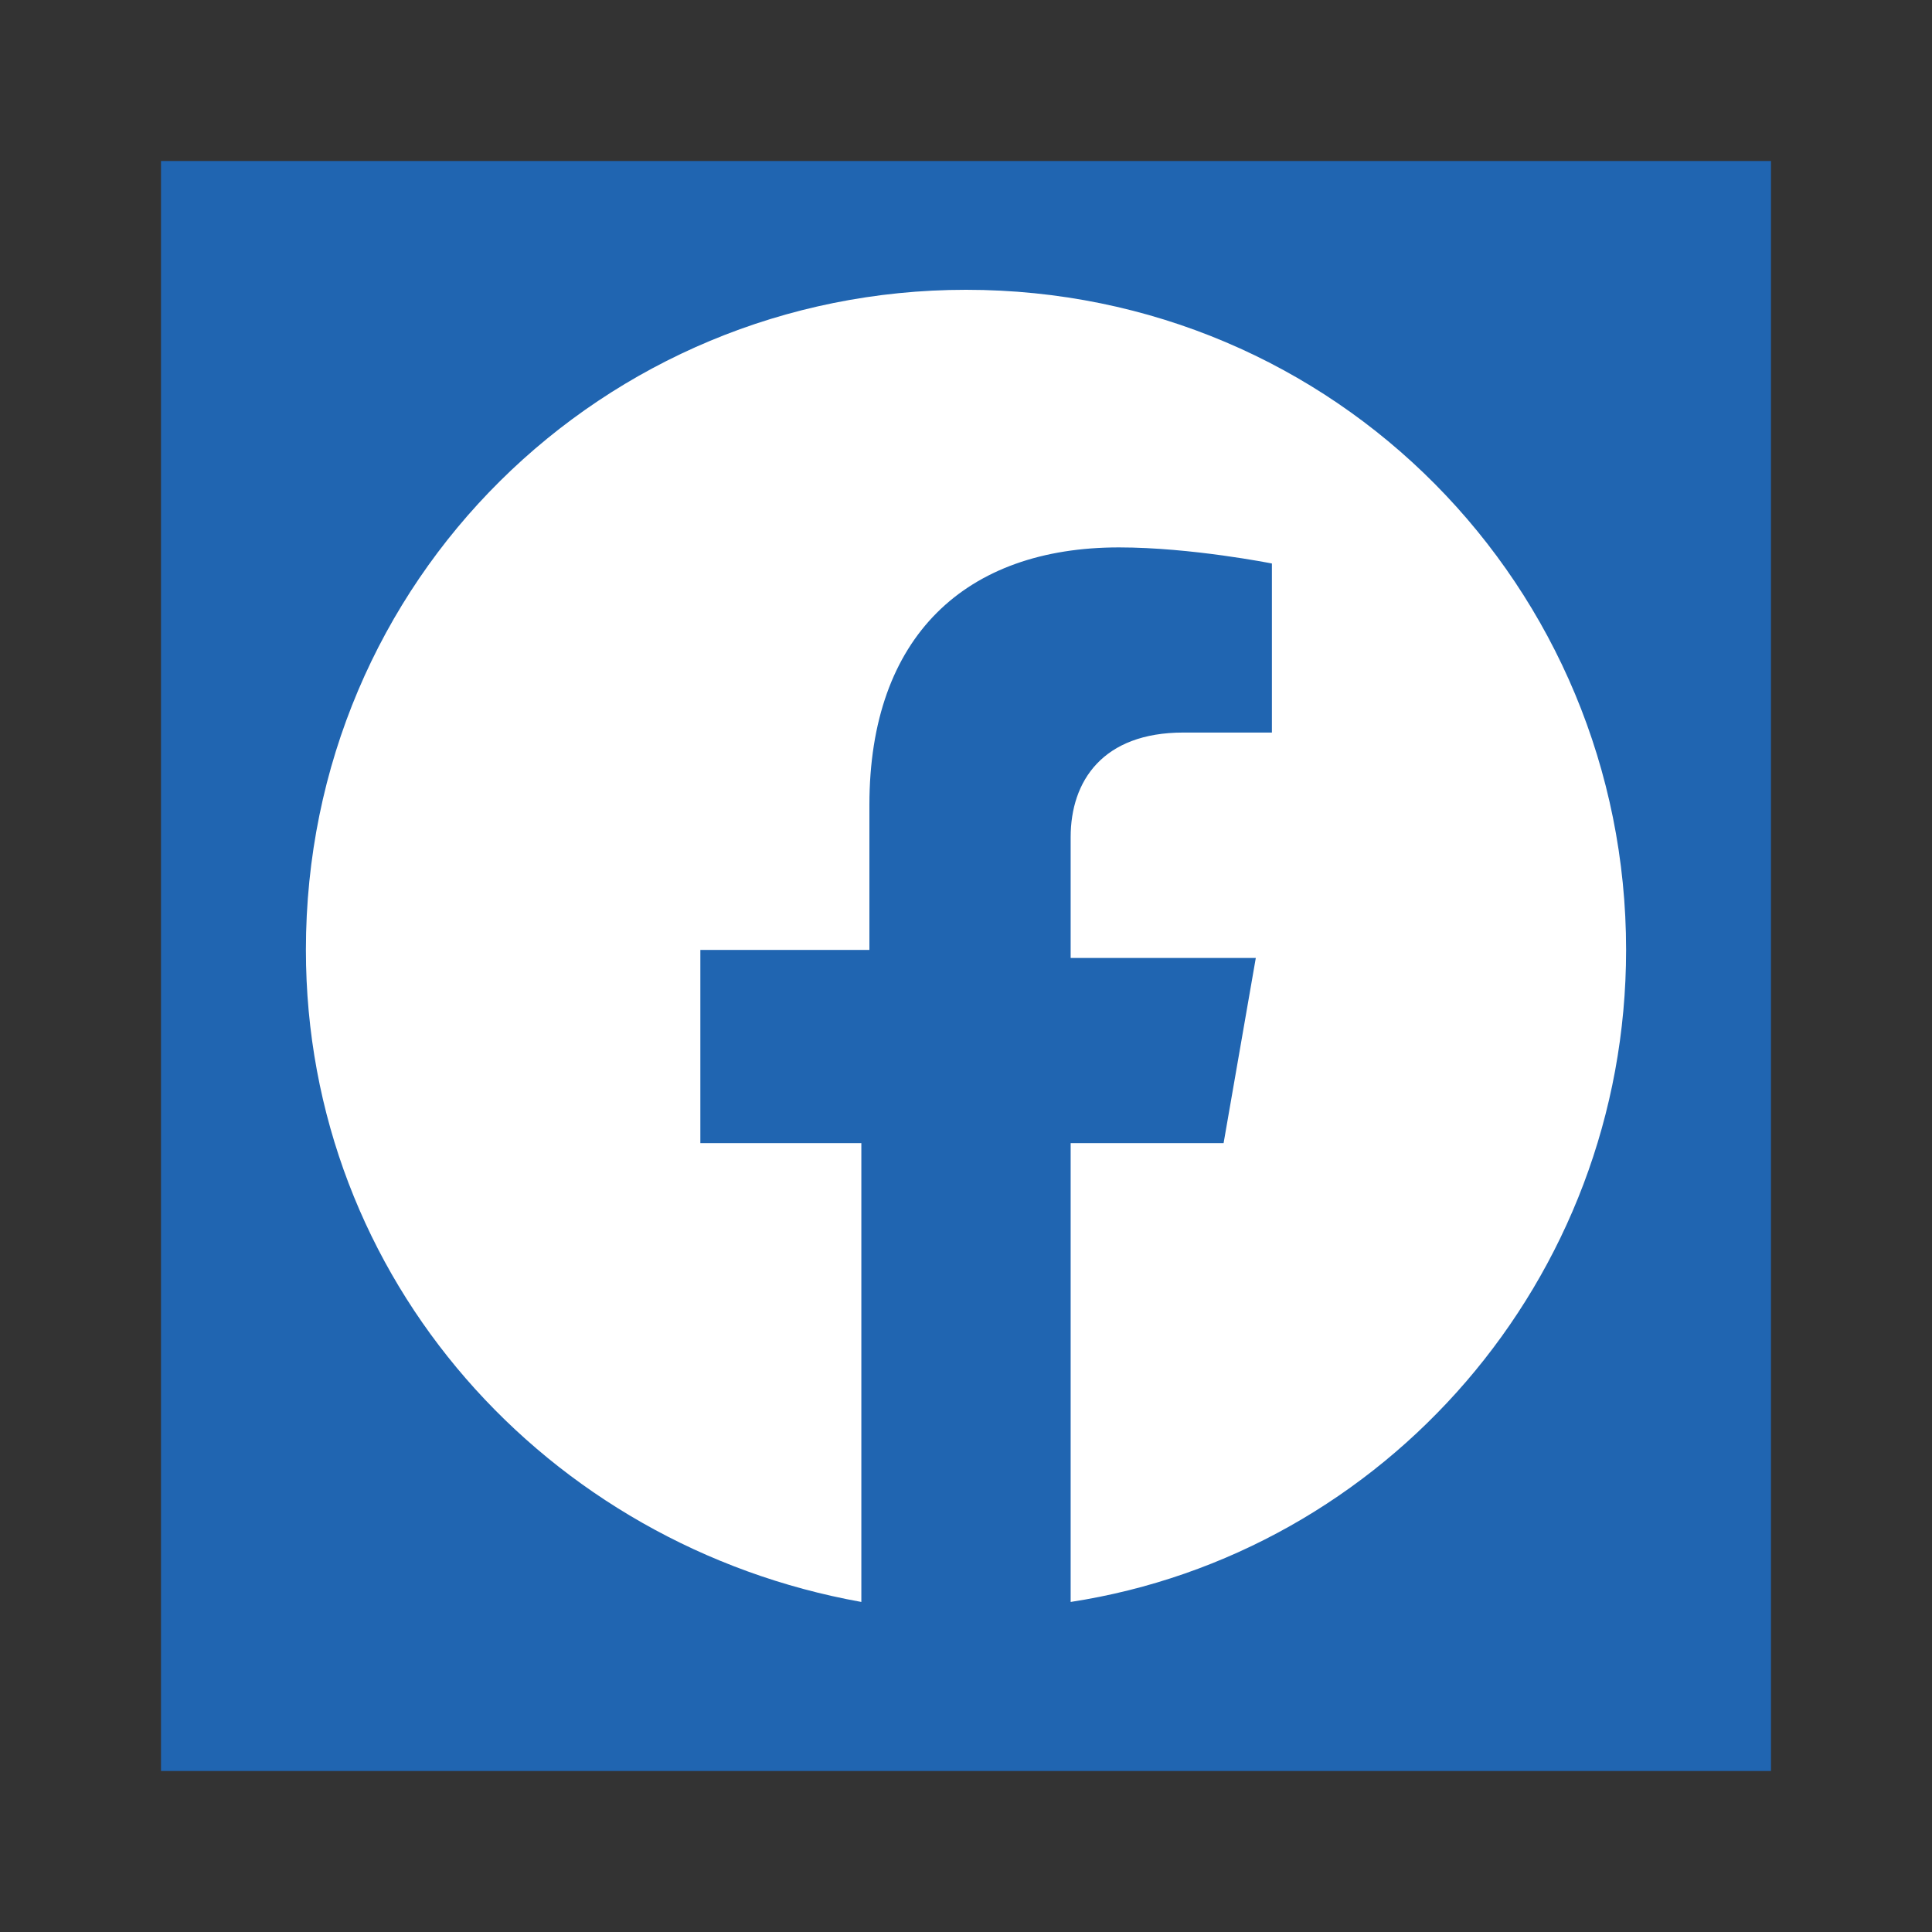
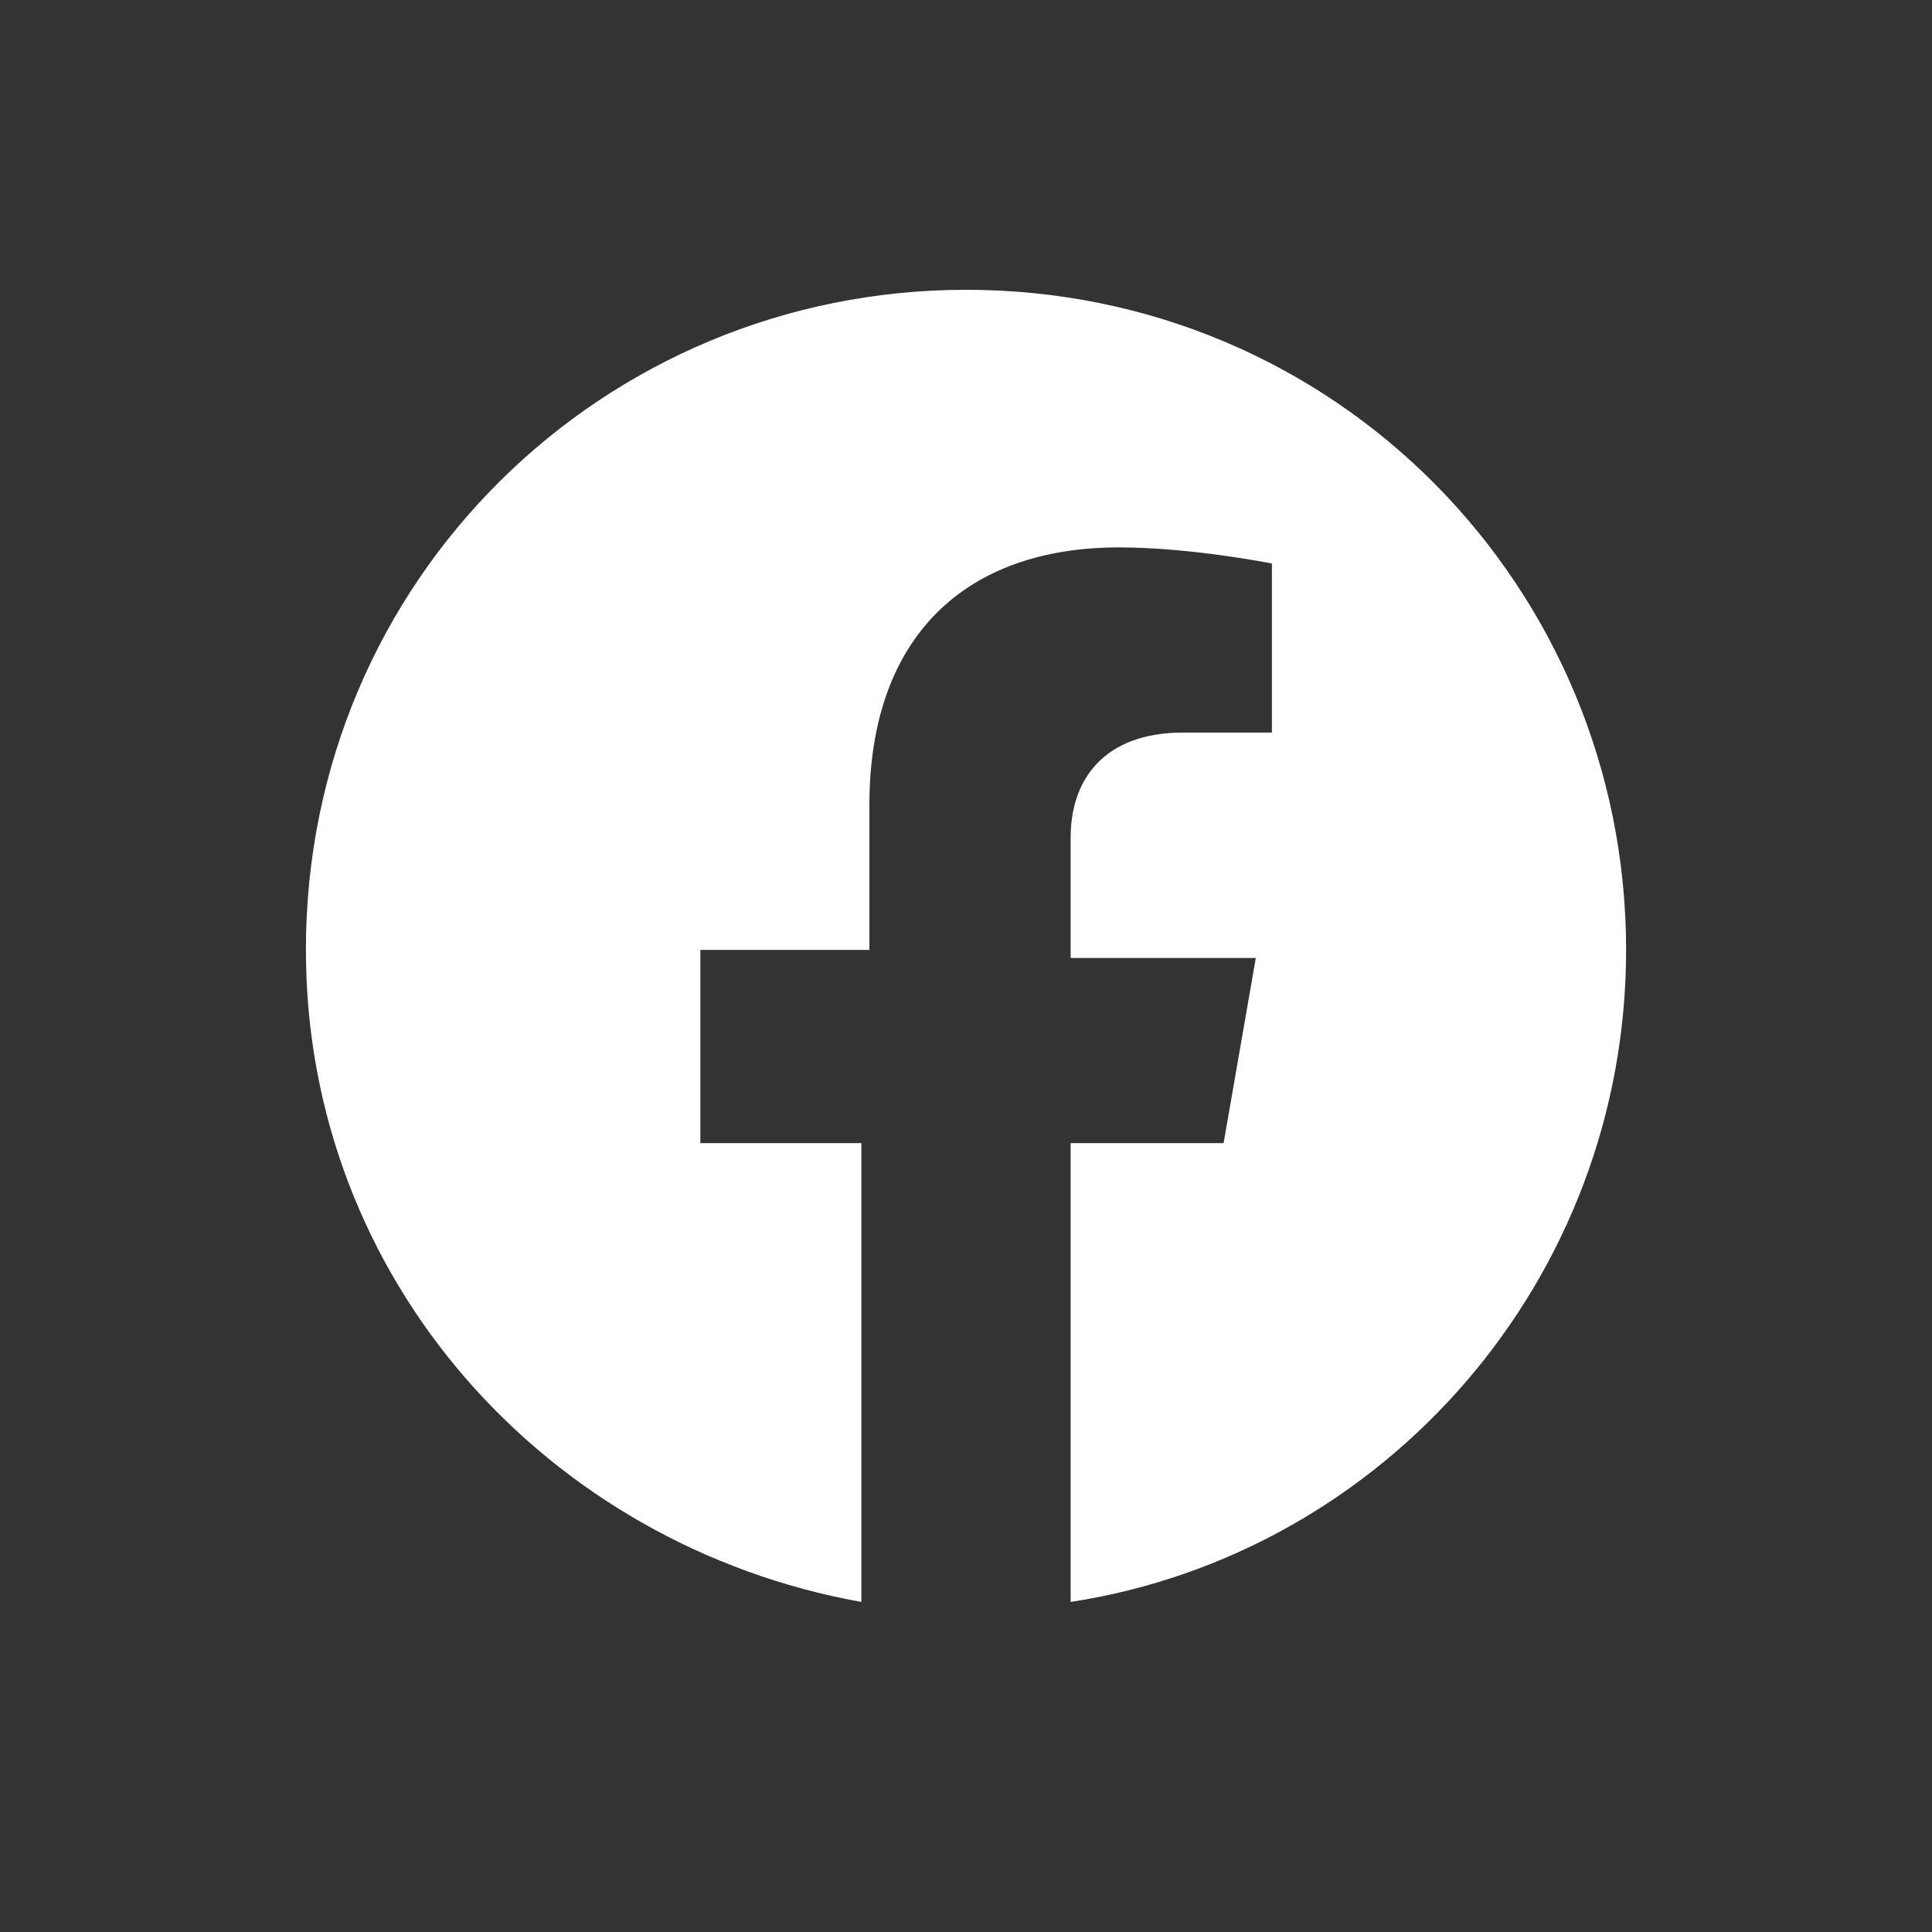
<svg xmlns="http://www.w3.org/2000/svg" version="1.1" id="Ebene_1" x="0px" y="0px" viewBox="0 0 24 24" style="enable-background:new 0 0 24 24;" xml:space="preserve">
  <rect x="0" y="0" width="24" height="24" fill="#333333" stroke="none" />
  <style type="text/css">
	.st0{fill:#2065B1;}
	.st1{fill:#FFFFFF;}
</style>
-   <path class="st0" d="M22,2H2v20h20V2z" />
  <path class="st1" d="M20.2,11.8c0-4.5-3.6-8.2-8.2-8.2c-4.5,0-8.2,3.6-8.2,8.2c0,4.1,3,7.4,6.9,8.1v-5.7H8.7v-2.4h2.1v-1.8  c0-2.1,1.2-3.2,3.1-3.2c0.9,0,1.9,0.2,1.9,0.2v2.1h-1.1c-1,0-1.4,0.6-1.4,1.3v1.5h2.3l-0.4,2.3h-1.9v5.7  C17.2,19.3,20.2,15.9,20.2,11.8" />
</svg>